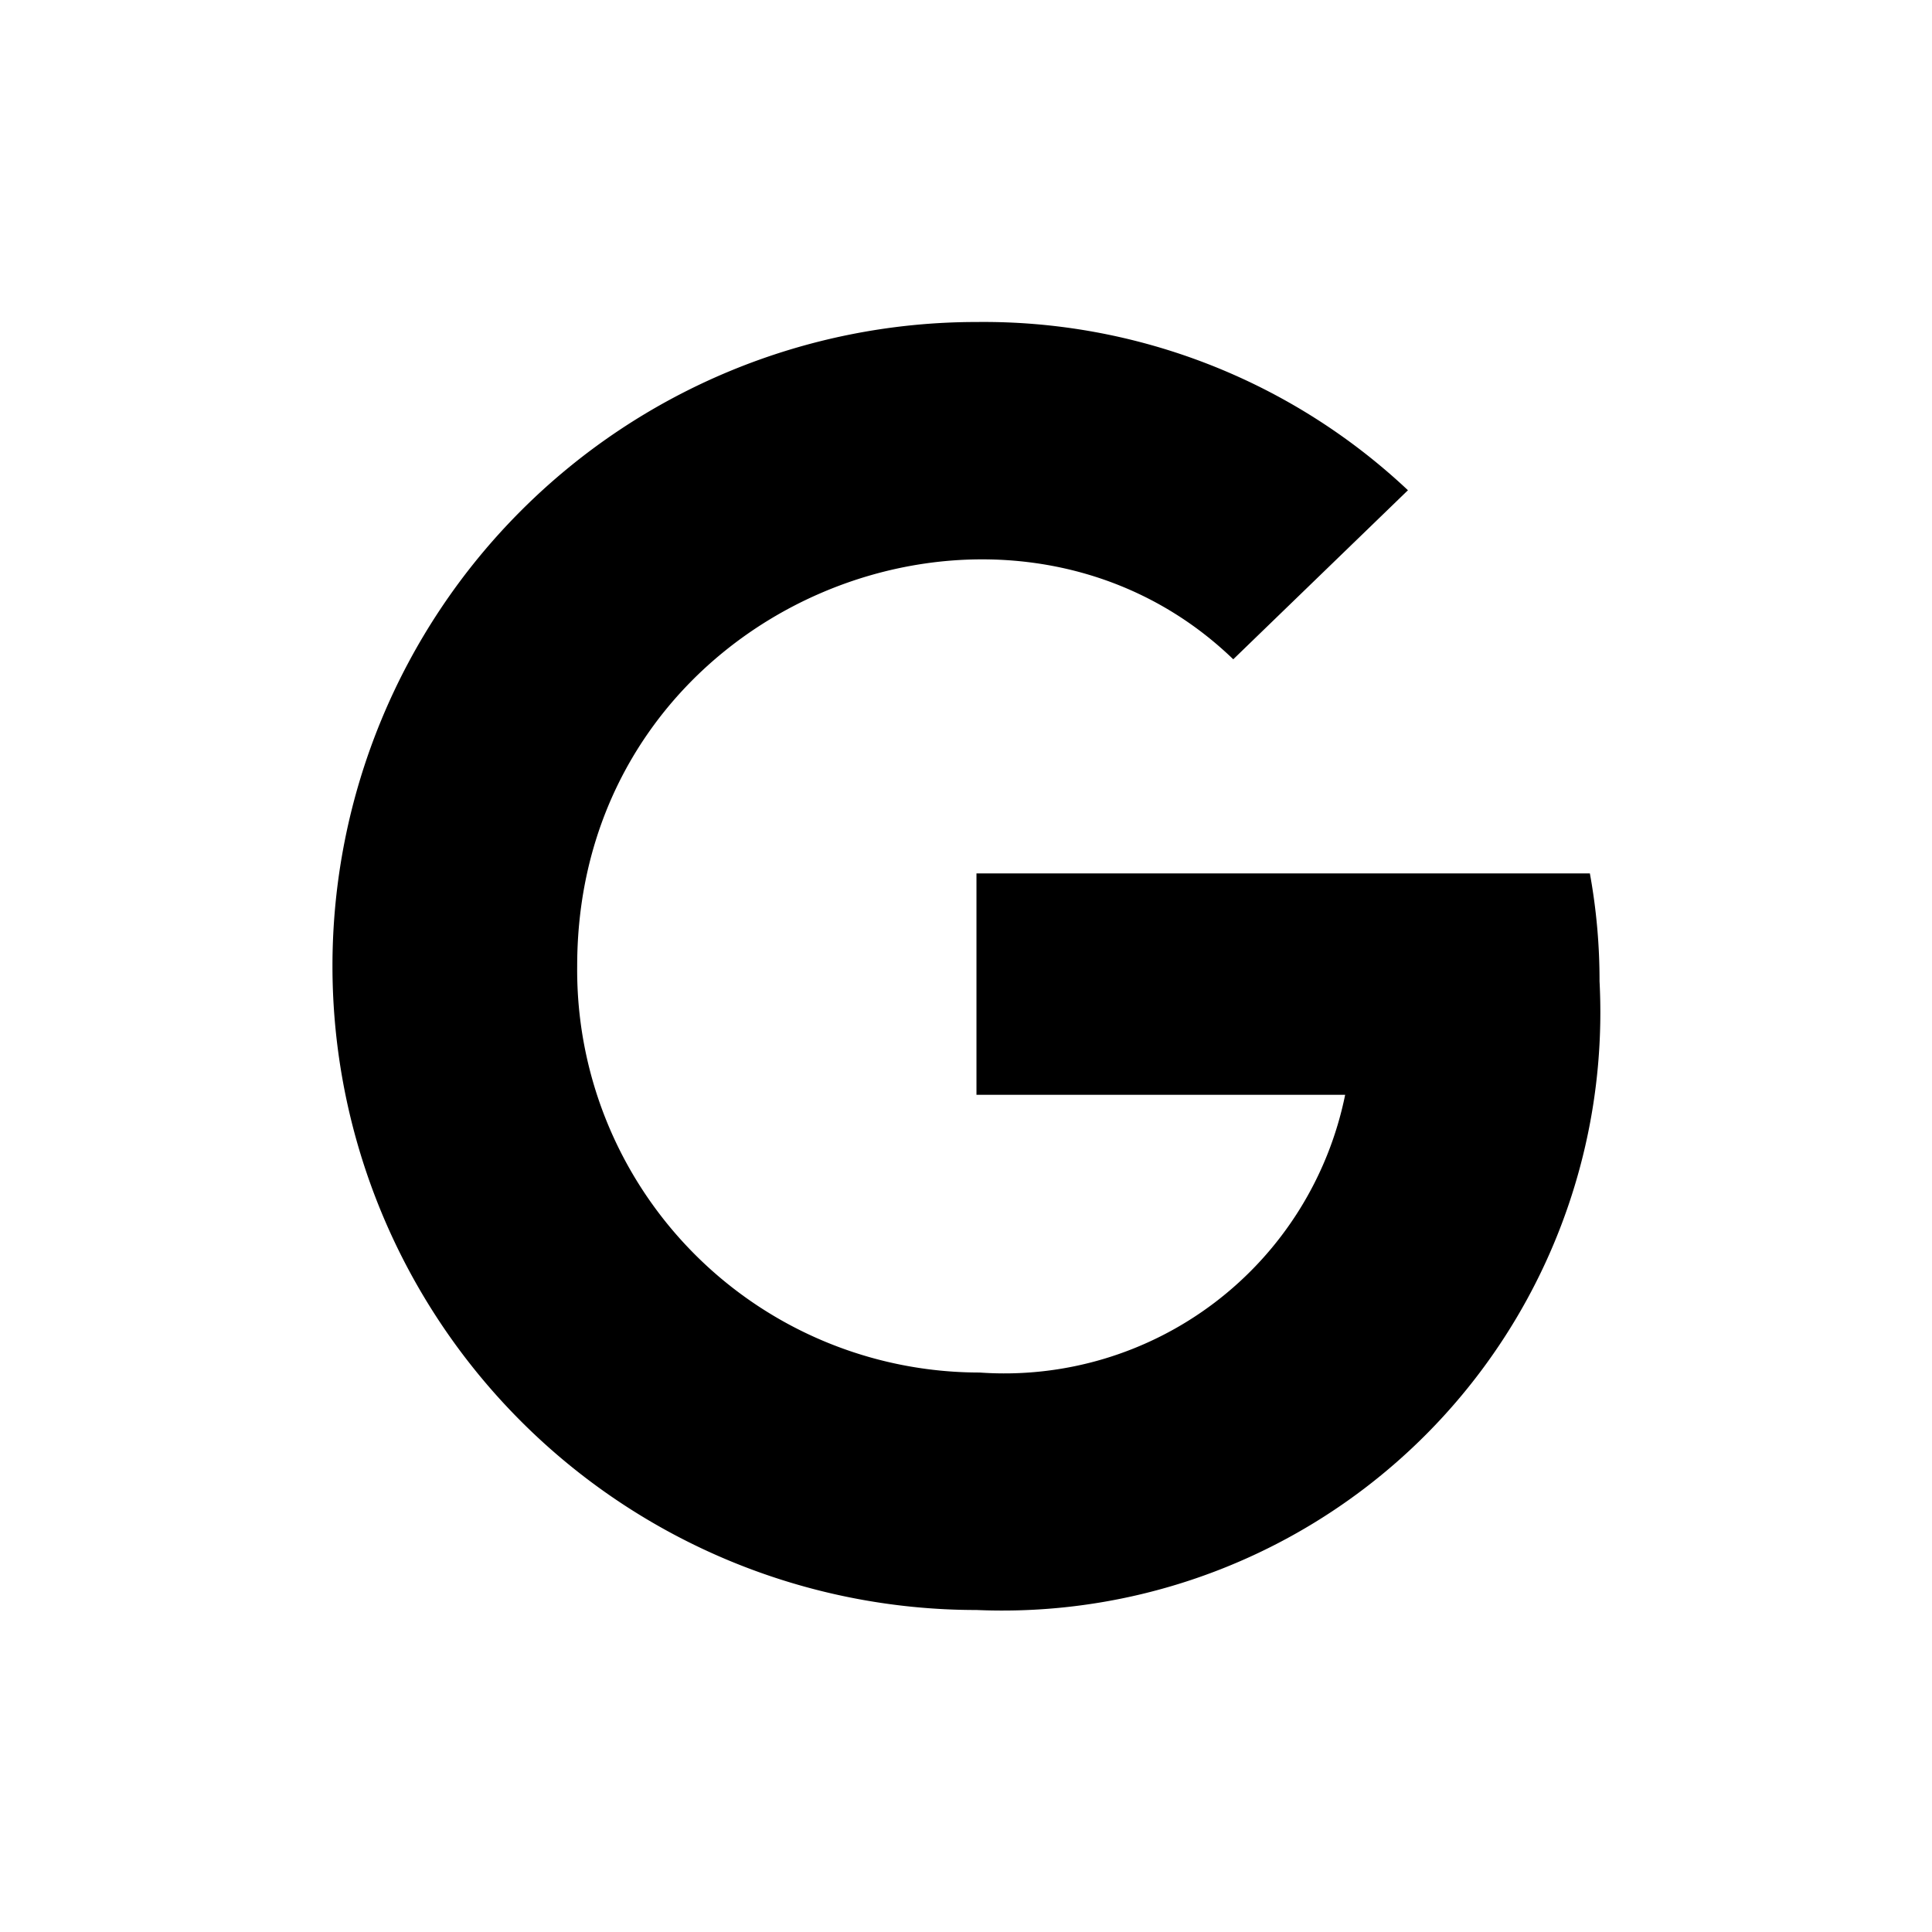
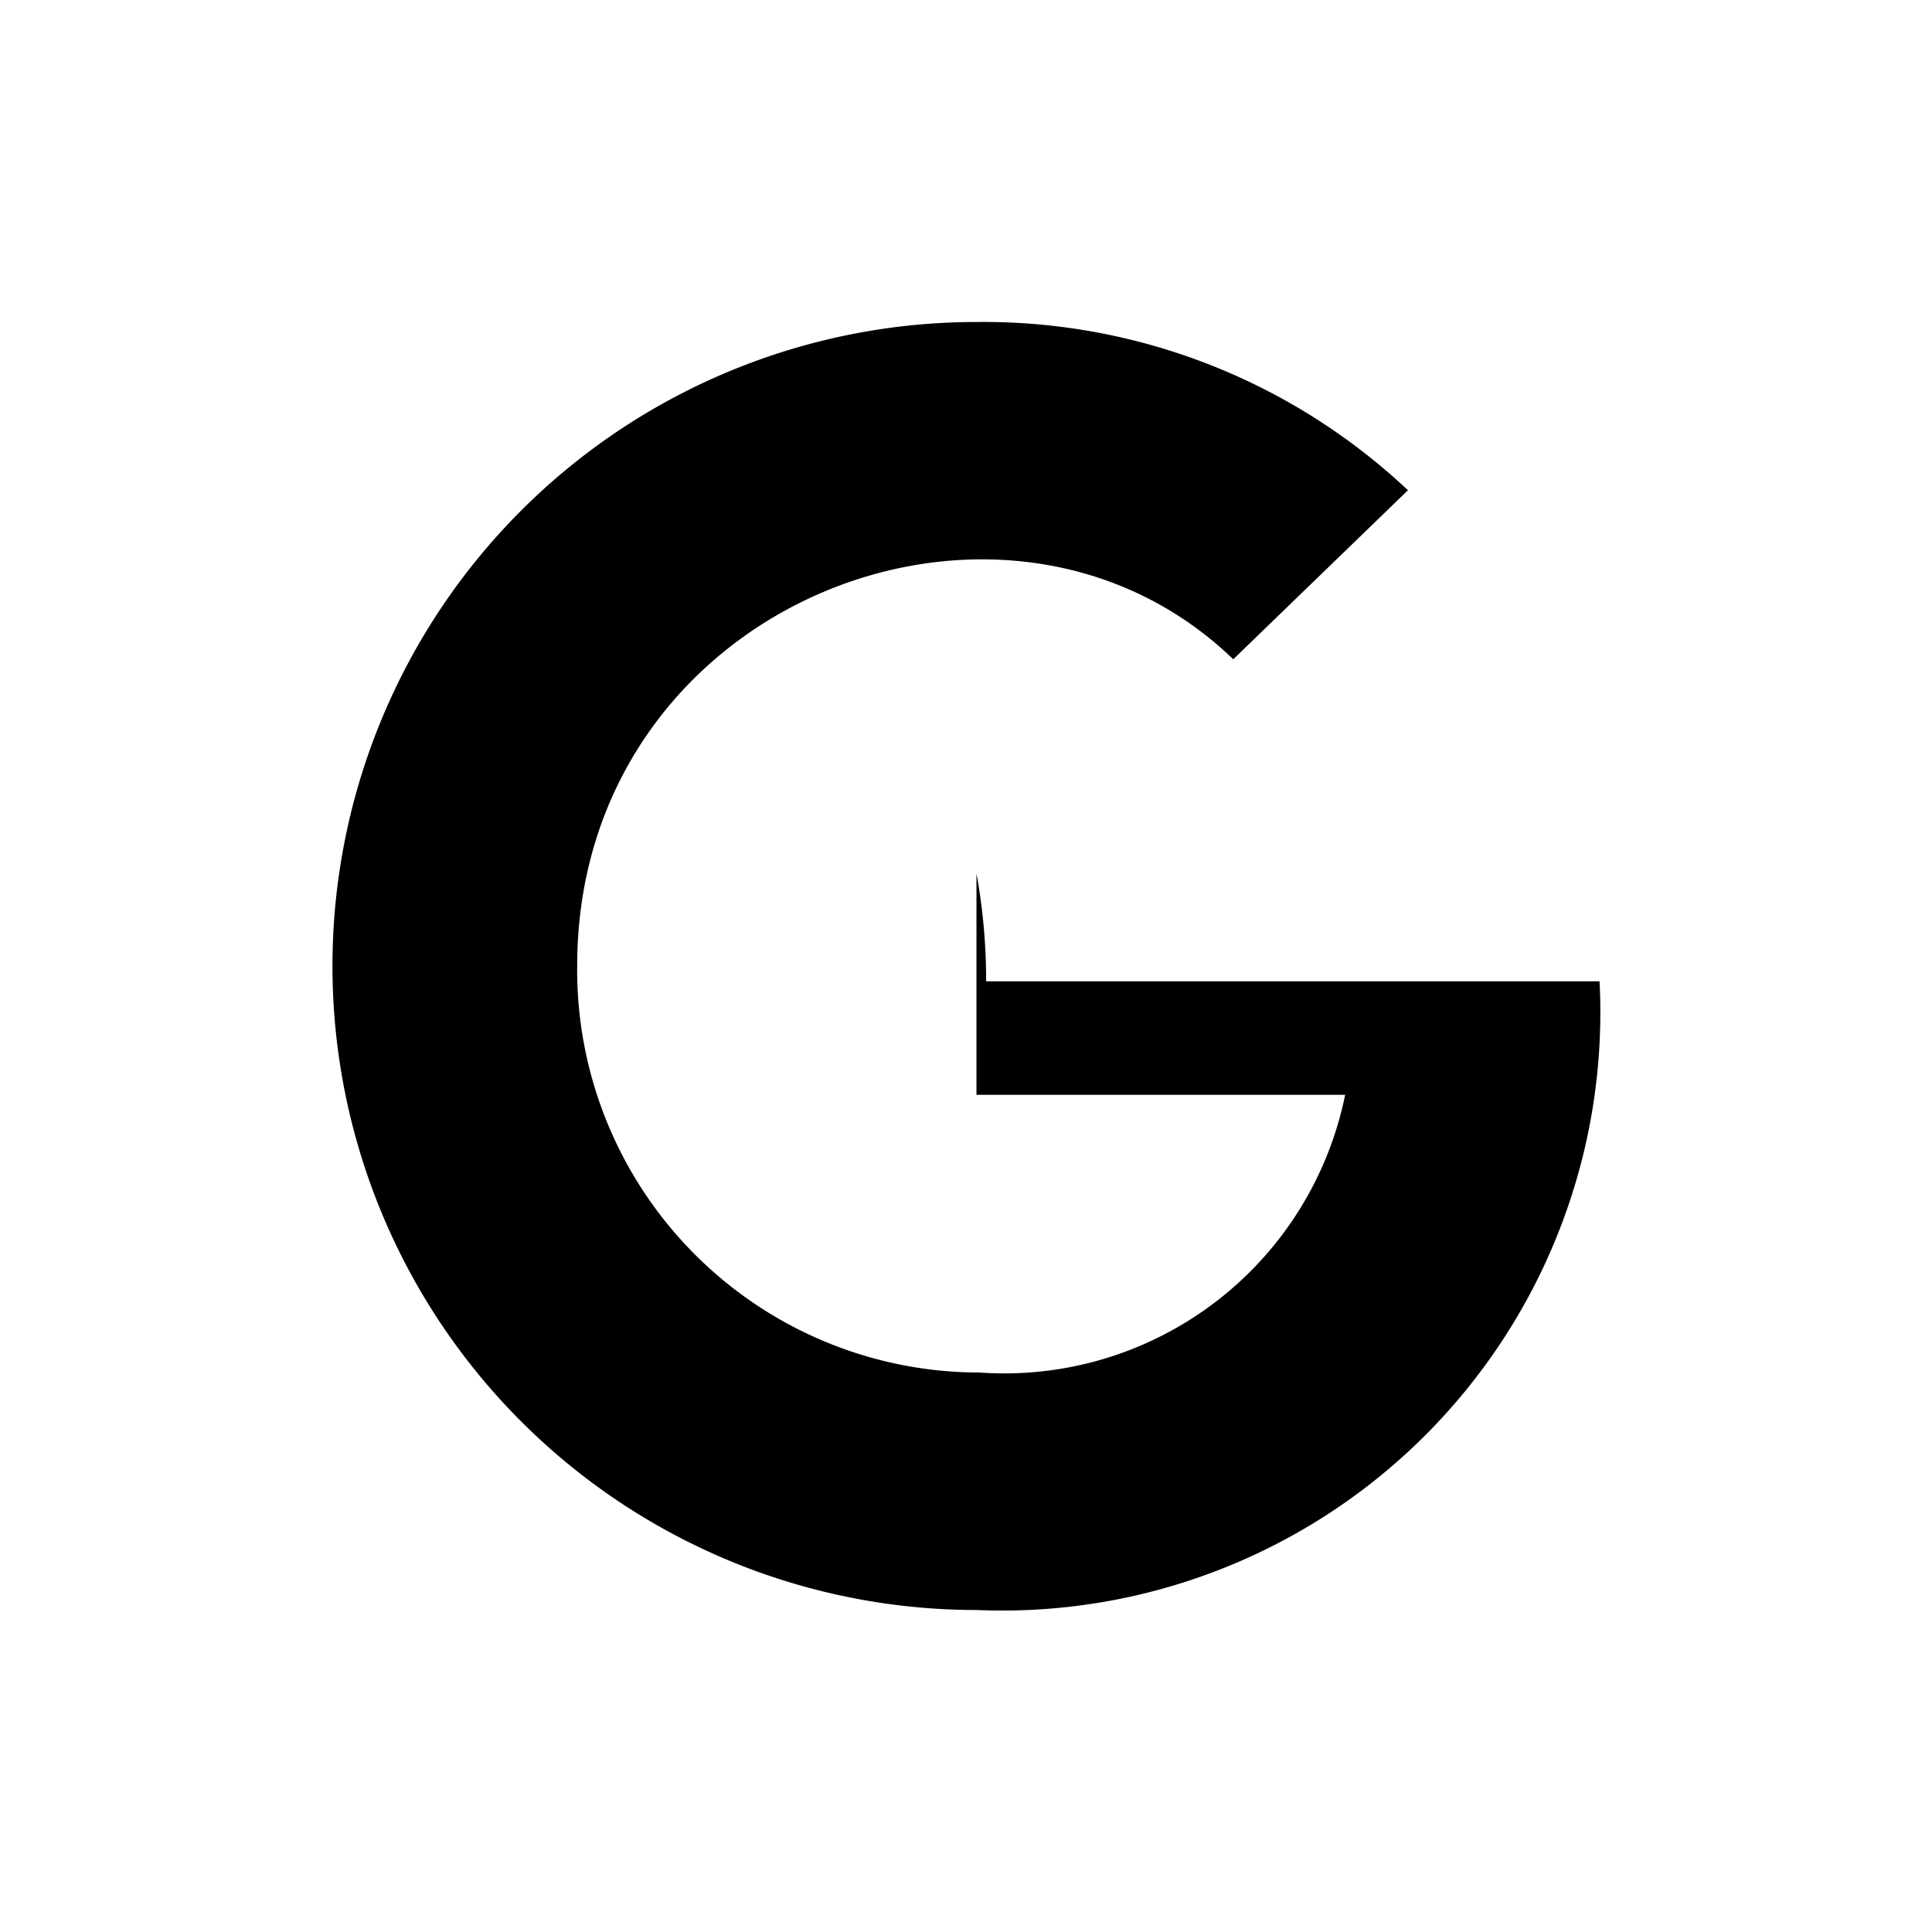
<svg xmlns="http://www.w3.org/2000/svg" id="Layer_1" data-name="Layer 1" viewBox="0 0 24 24">
  <title>google</title>
-   <path d="M19.87,12.19A7.43,7.43,0,0,1,12.13,20a8,8,0,0,1,0-16,7.69,7.69,0,0,1,5.36,2.09l-2.17,2.1C12.47,5.44,7.17,7.5,7.17,12a5,5,0,0,0,5,5.05,4.32,4.32,0,0,0,4.54-3.45H12.13V10.85h7.62a7.4,7.4,0,0,1,.12,1.34Z" />
+   <path d="M19.87,12.19A7.43,7.43,0,0,1,12.13,20a8,8,0,0,1,0-16,7.69,7.69,0,0,1,5.36,2.09l-2.17,2.1C12.47,5.44,7.17,7.5,7.17,12a5,5,0,0,0,5,5.05,4.32,4.32,0,0,0,4.54-3.45H12.13V10.85a7.4,7.4,0,0,1,.12,1.34Z" />
</svg>